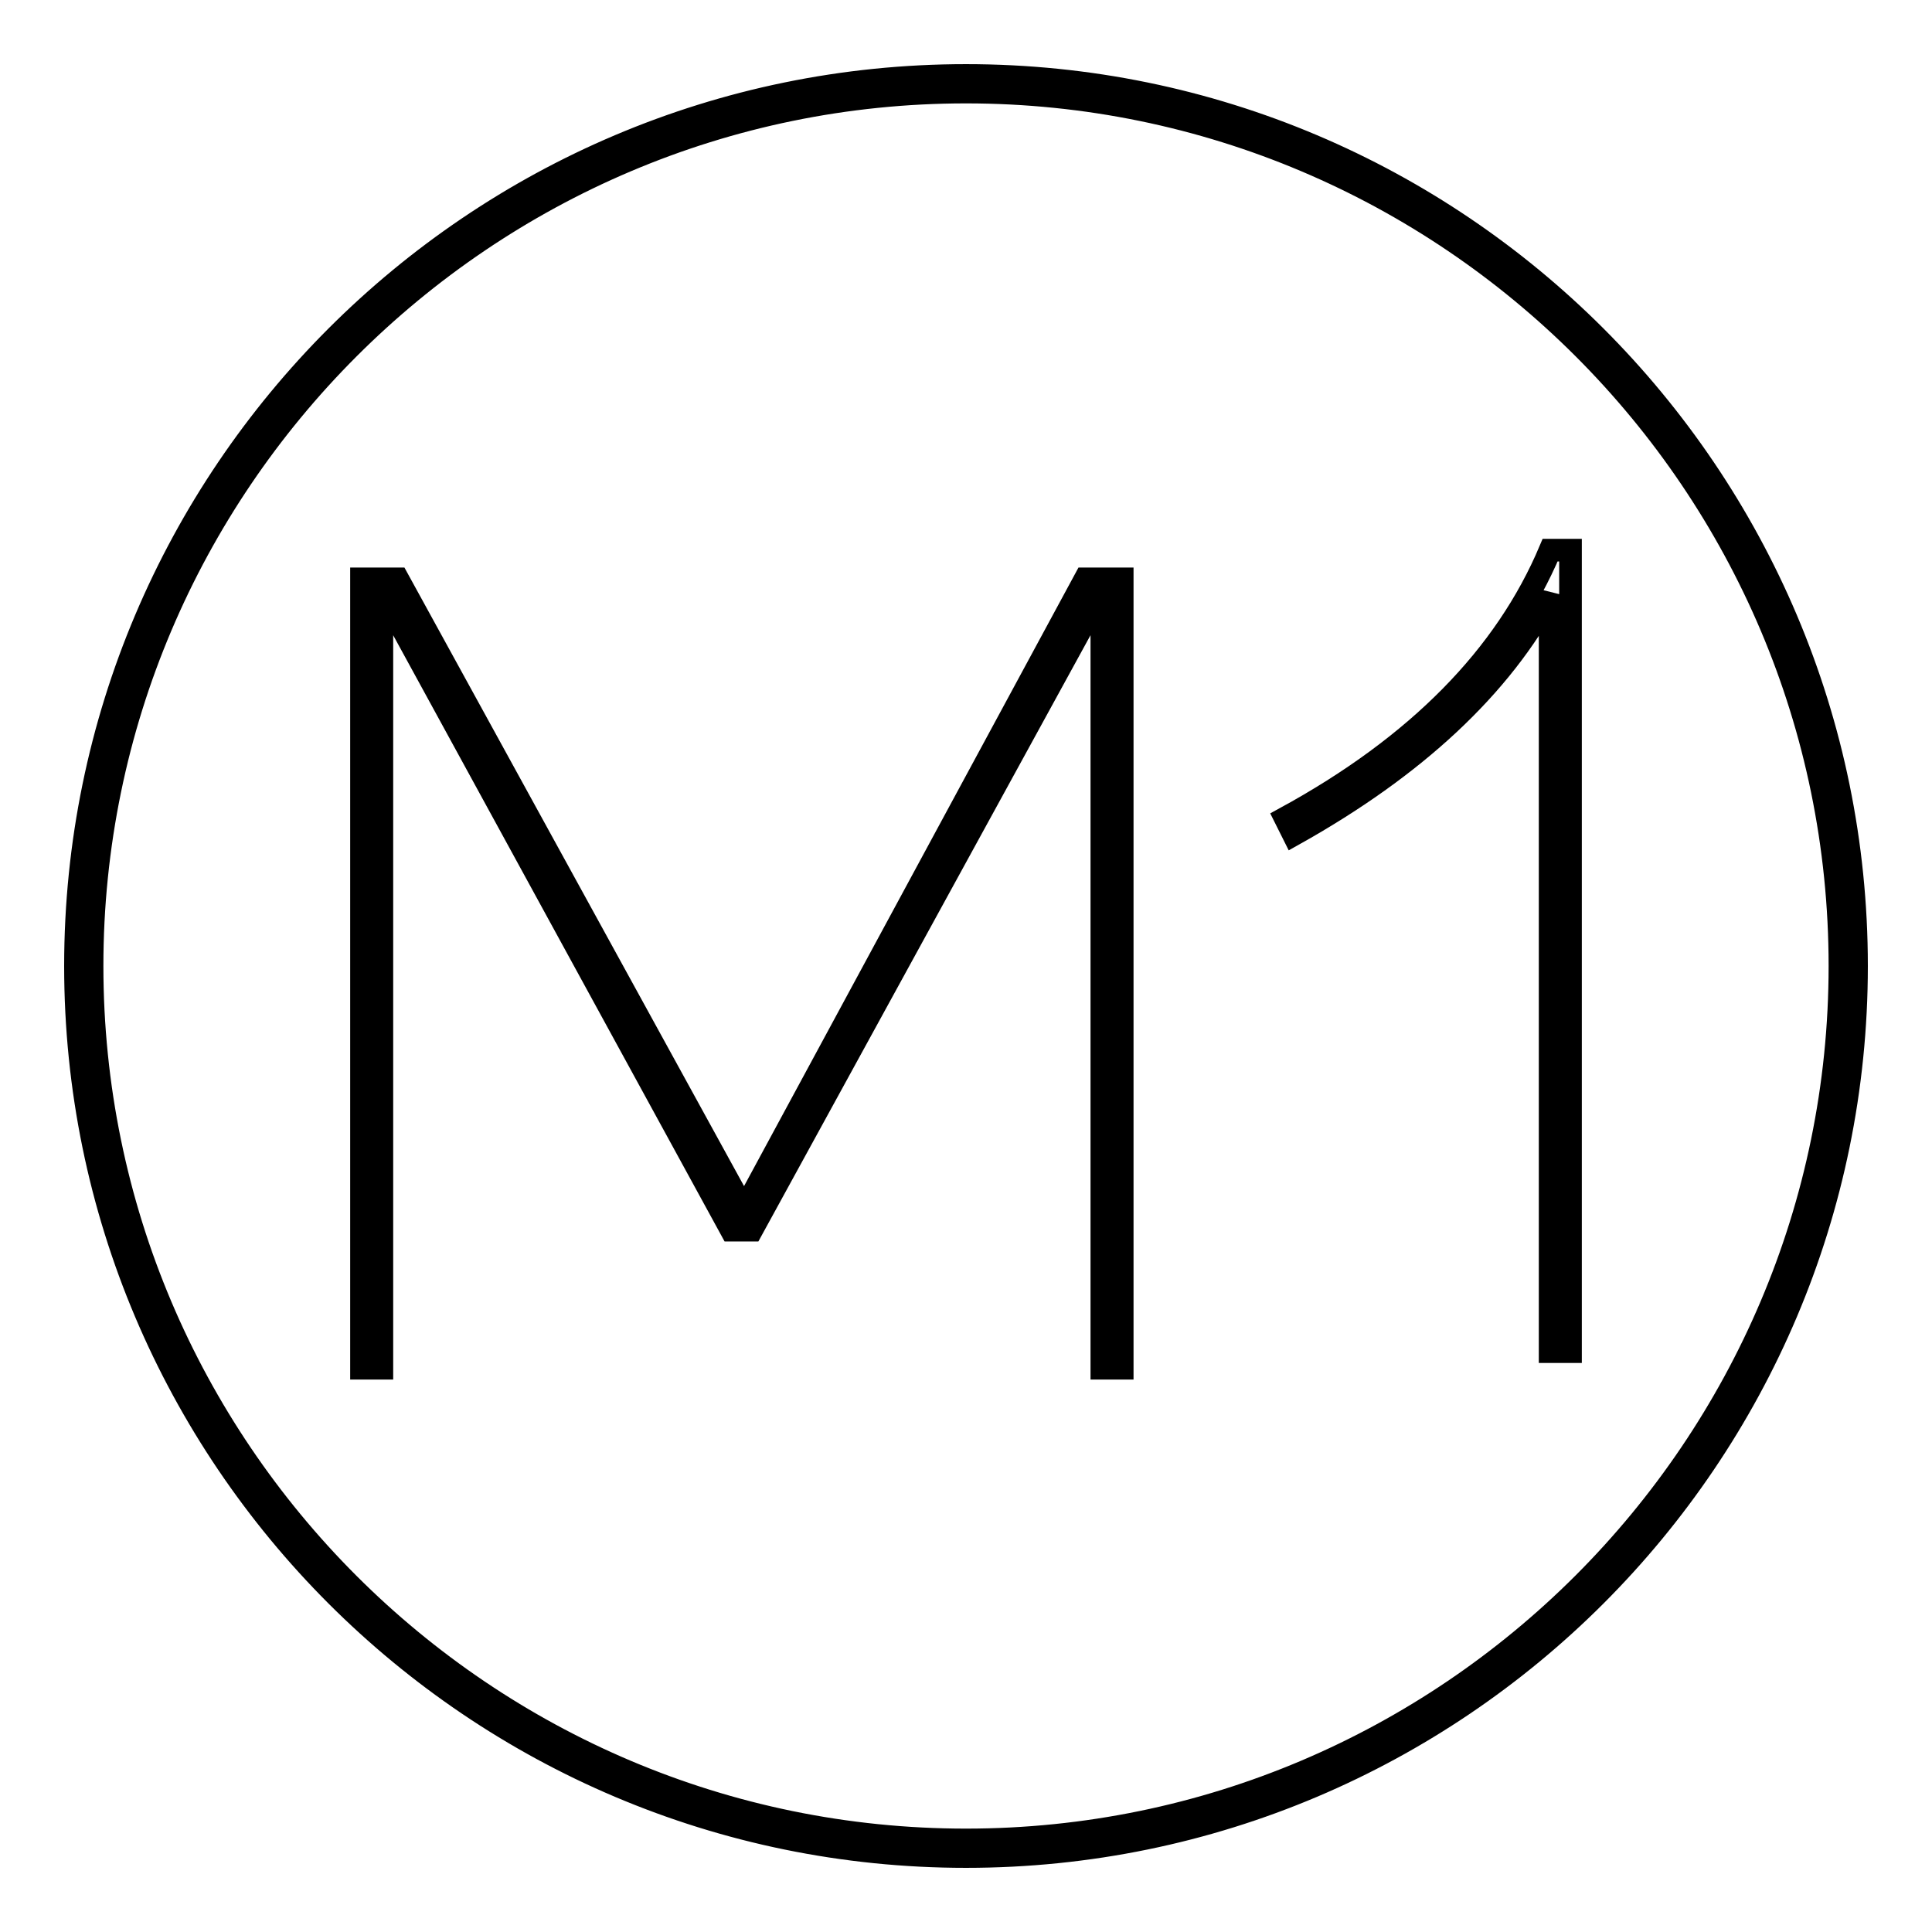
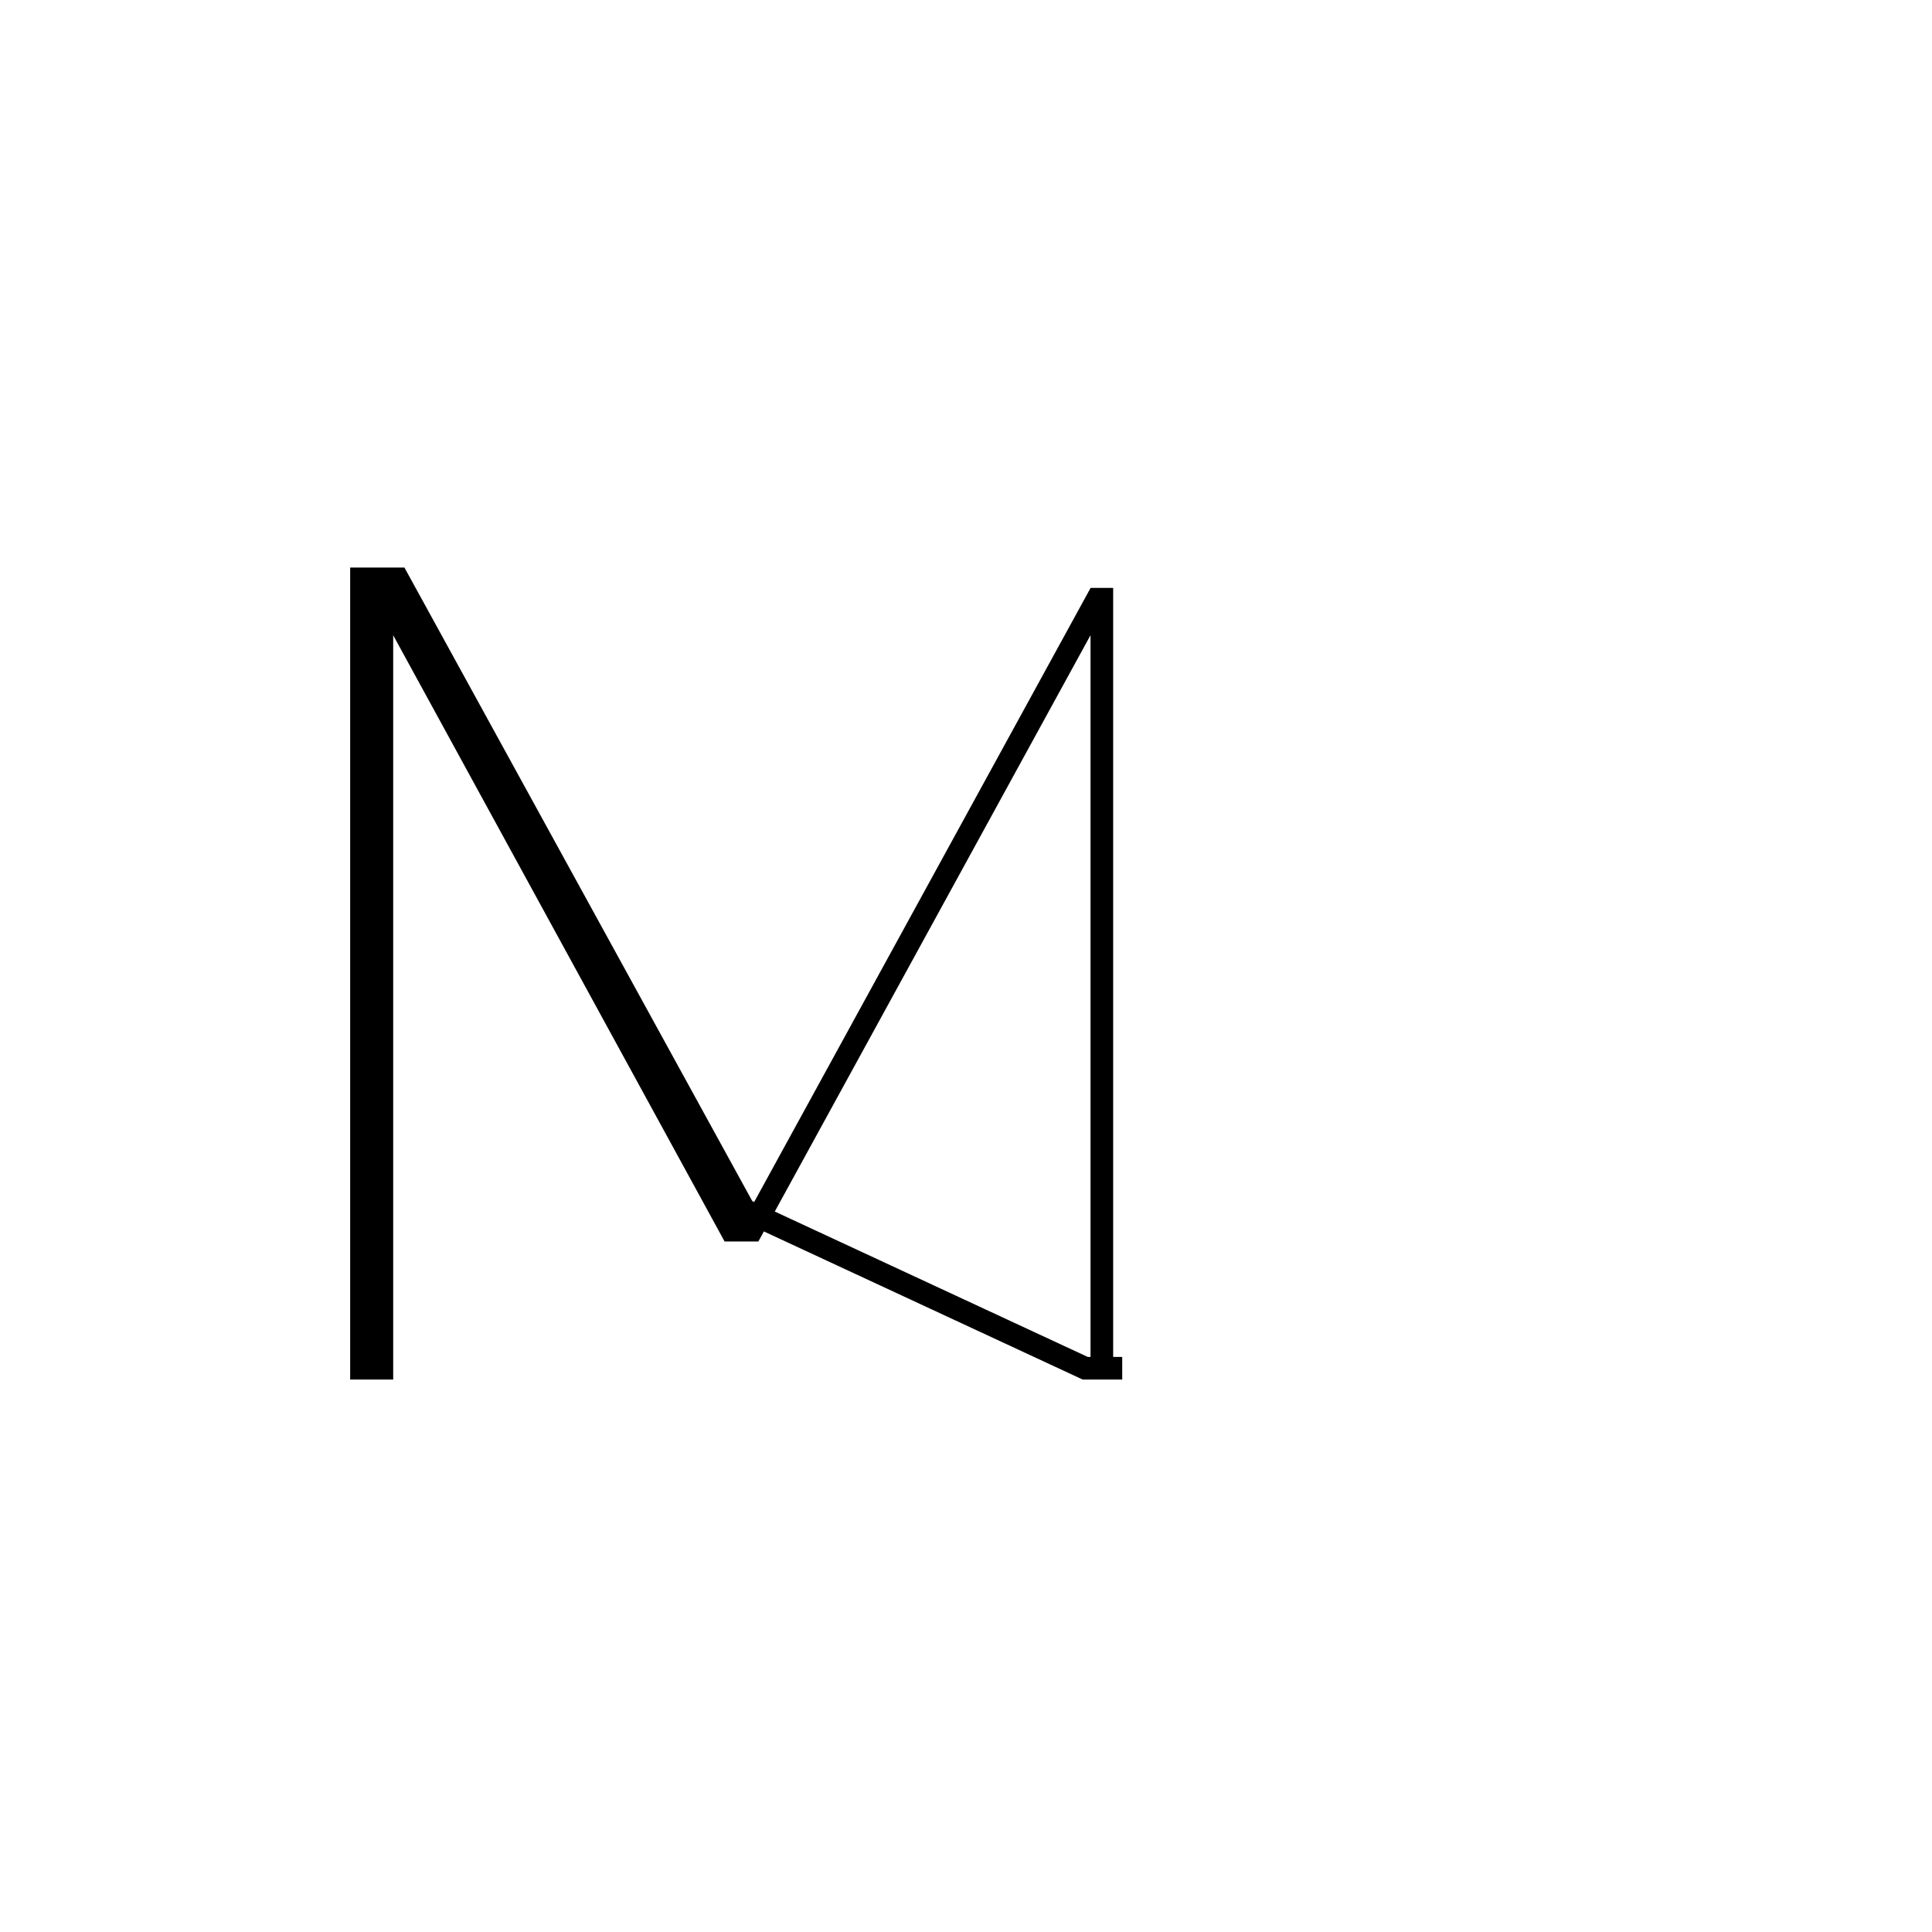
<svg xmlns="http://www.w3.org/2000/svg" version="1.1" x="0px" y="0px" viewBox="0 0 256 256" enable-background="new 0 0 256 256" xml:space="preserve">
  <g>
    <g>
-       <path stroke-width="3" fill-opacity="0" stroke="#000000" d="M98.6,160.3L52.7,76.7h-4.8v104.6h2.7V79.4h0.6L96.9,163h2.7l45.8-83.6h0.6v101.9h2.7V76.7h-4.9L98.6,160.3z" />
-       <path stroke-width="3" fill-opacity="0" stroke="#000000" d="M170.3,108.4l1.1,2.2c16.1-9,27.5-19.6,34-31.8v100.3h2.7V72.9h-2.7C199.5,86.9,187.9,98.8,170.3,108.4z" />
-       <path stroke-width="3" fill-opacity="0" stroke="#000000" d="M128,10C62.9,10,10,62.9,10,128c0,65.1,52.9,118,118,118c65.1,0,118-52.9,118-118C246,62.9,193.1,10,128,10z M128,243.8c-63.8,0-115.8-51.9-115.8-115.8C12.2,64.2,64.2,12.2,128,12.2c63.8,0,115.8,51.9,115.8,115.8C243.8,191.8,191.8,243.8,128,243.8z" />
+       <path stroke-width="3" fill-opacity="0" stroke="#000000" d="M98.6,160.3L52.7,76.7h-4.8v104.6h2.7V79.4h0.6L96.9,163h2.7l45.8-83.6h0.6v101.9h2.7h-4.9L98.6,160.3z" />
    </g>
  </g>
</svg>